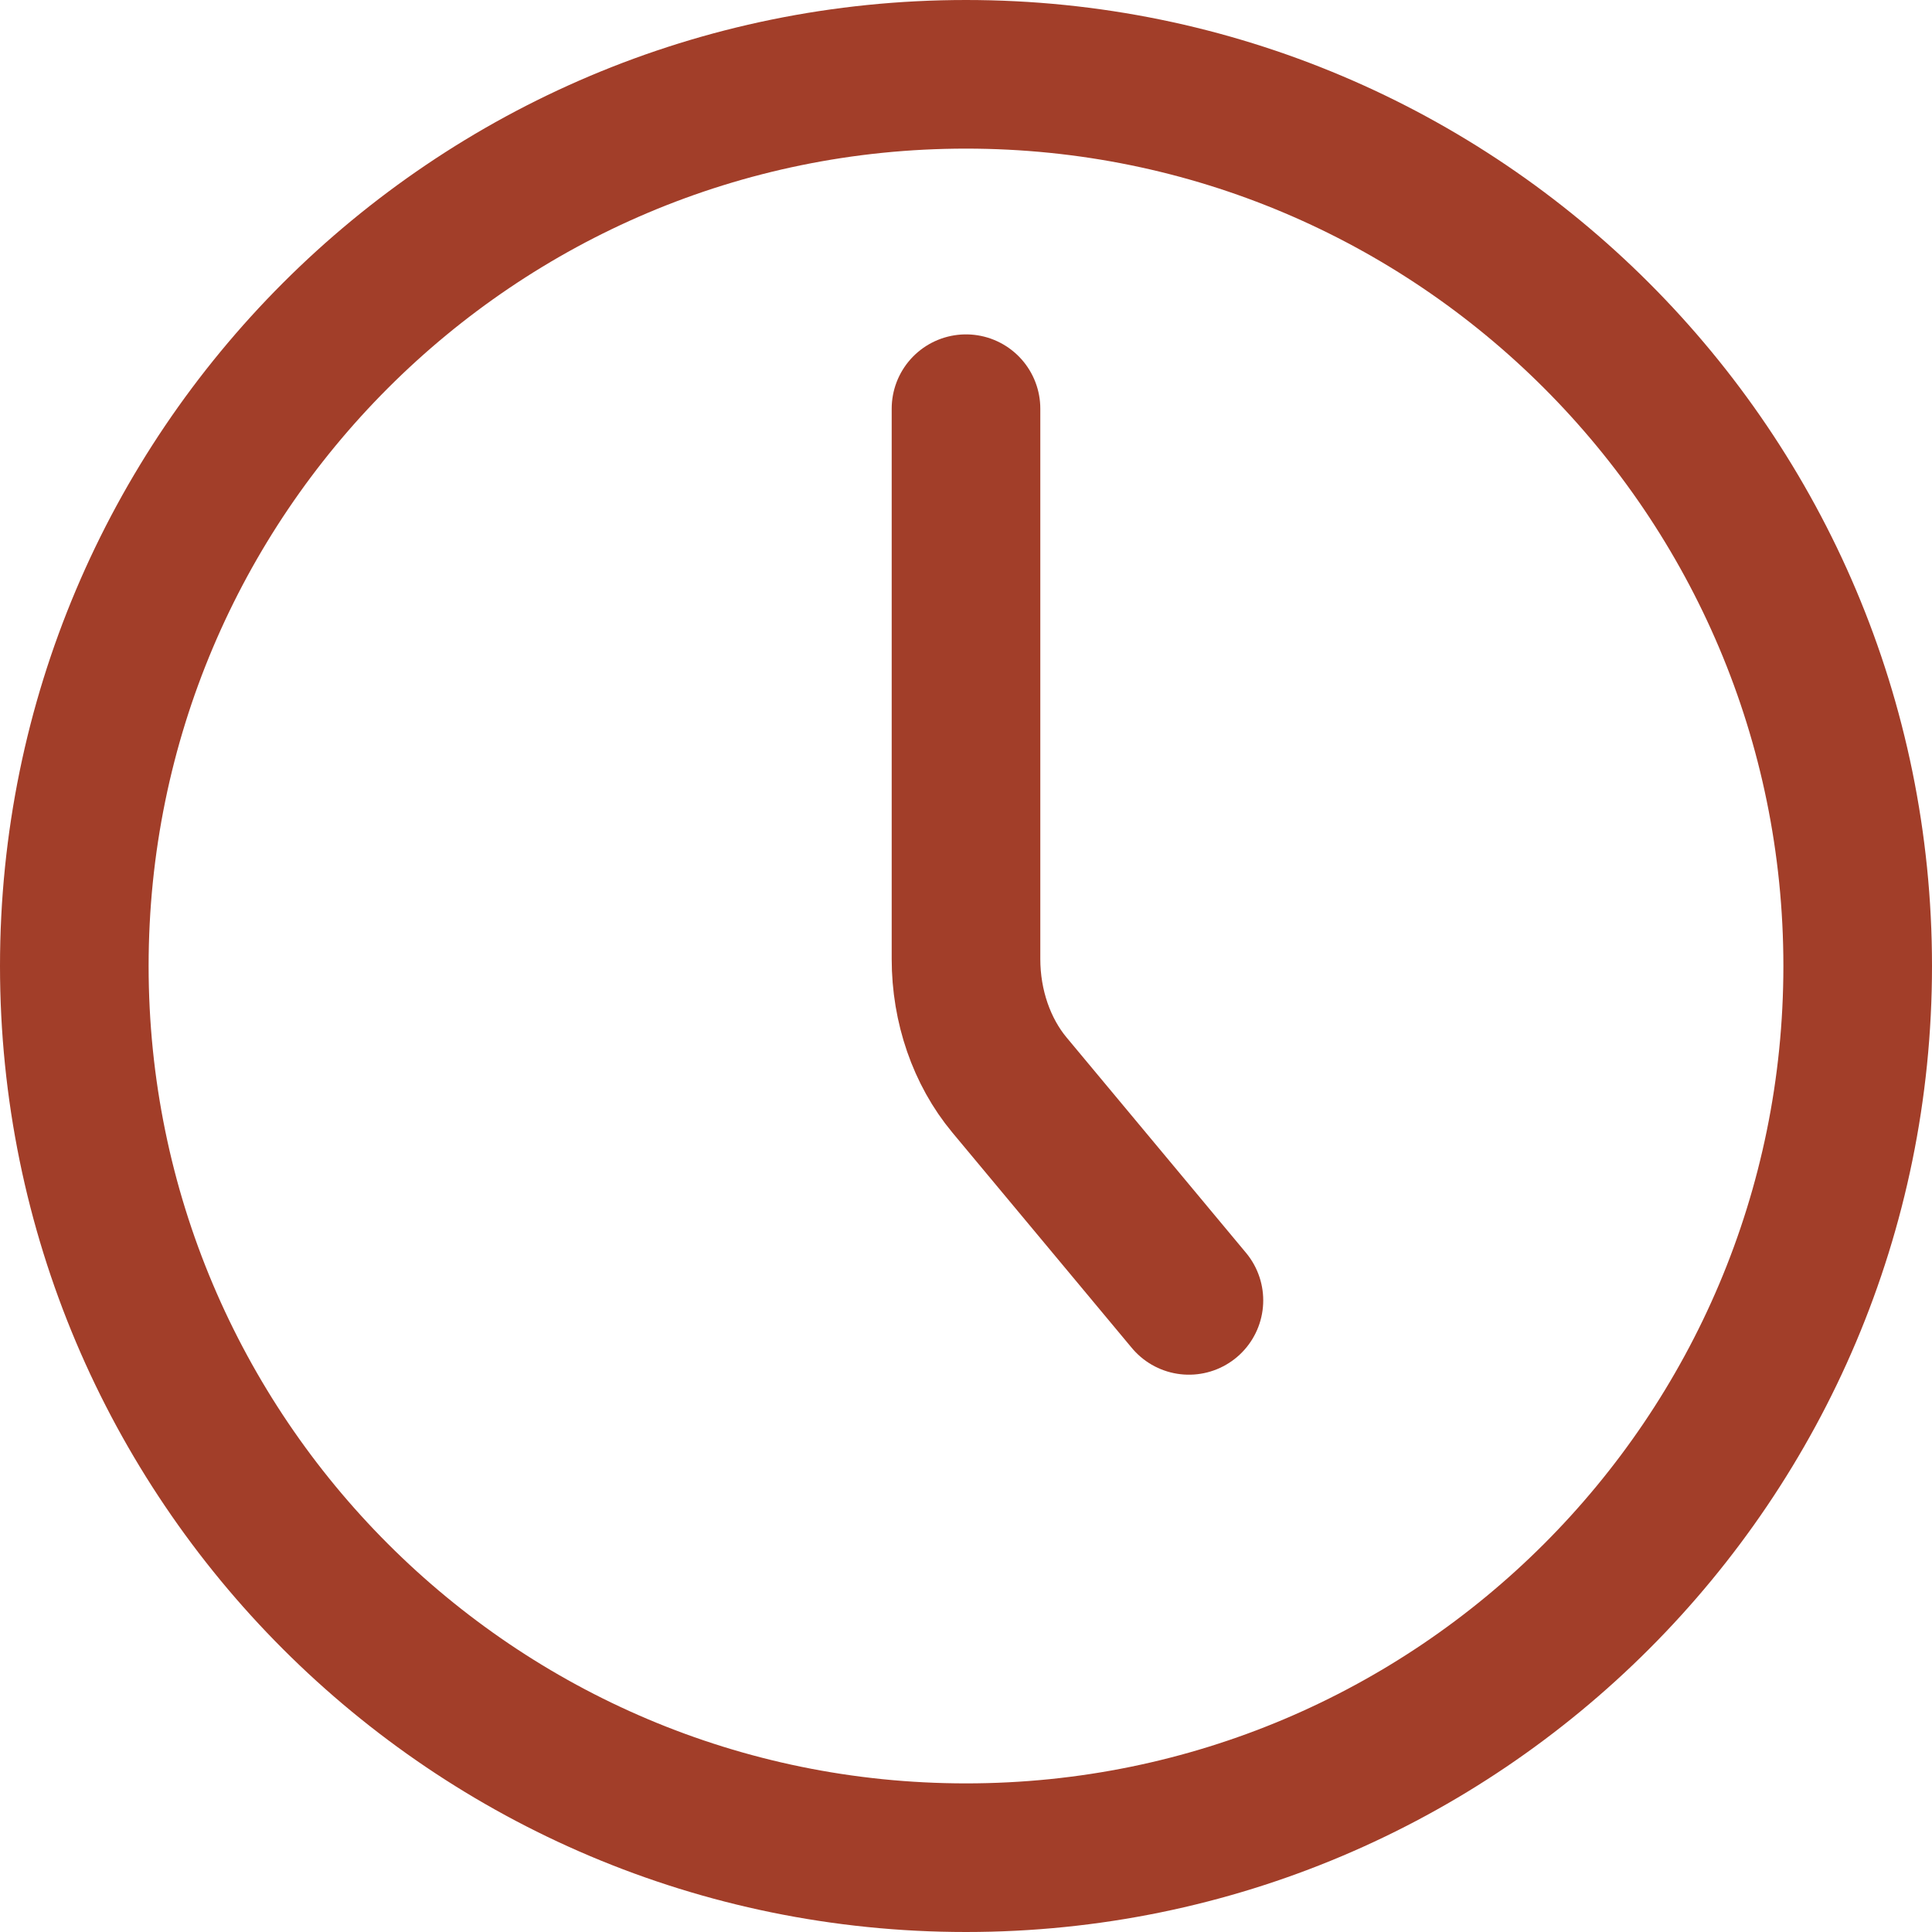
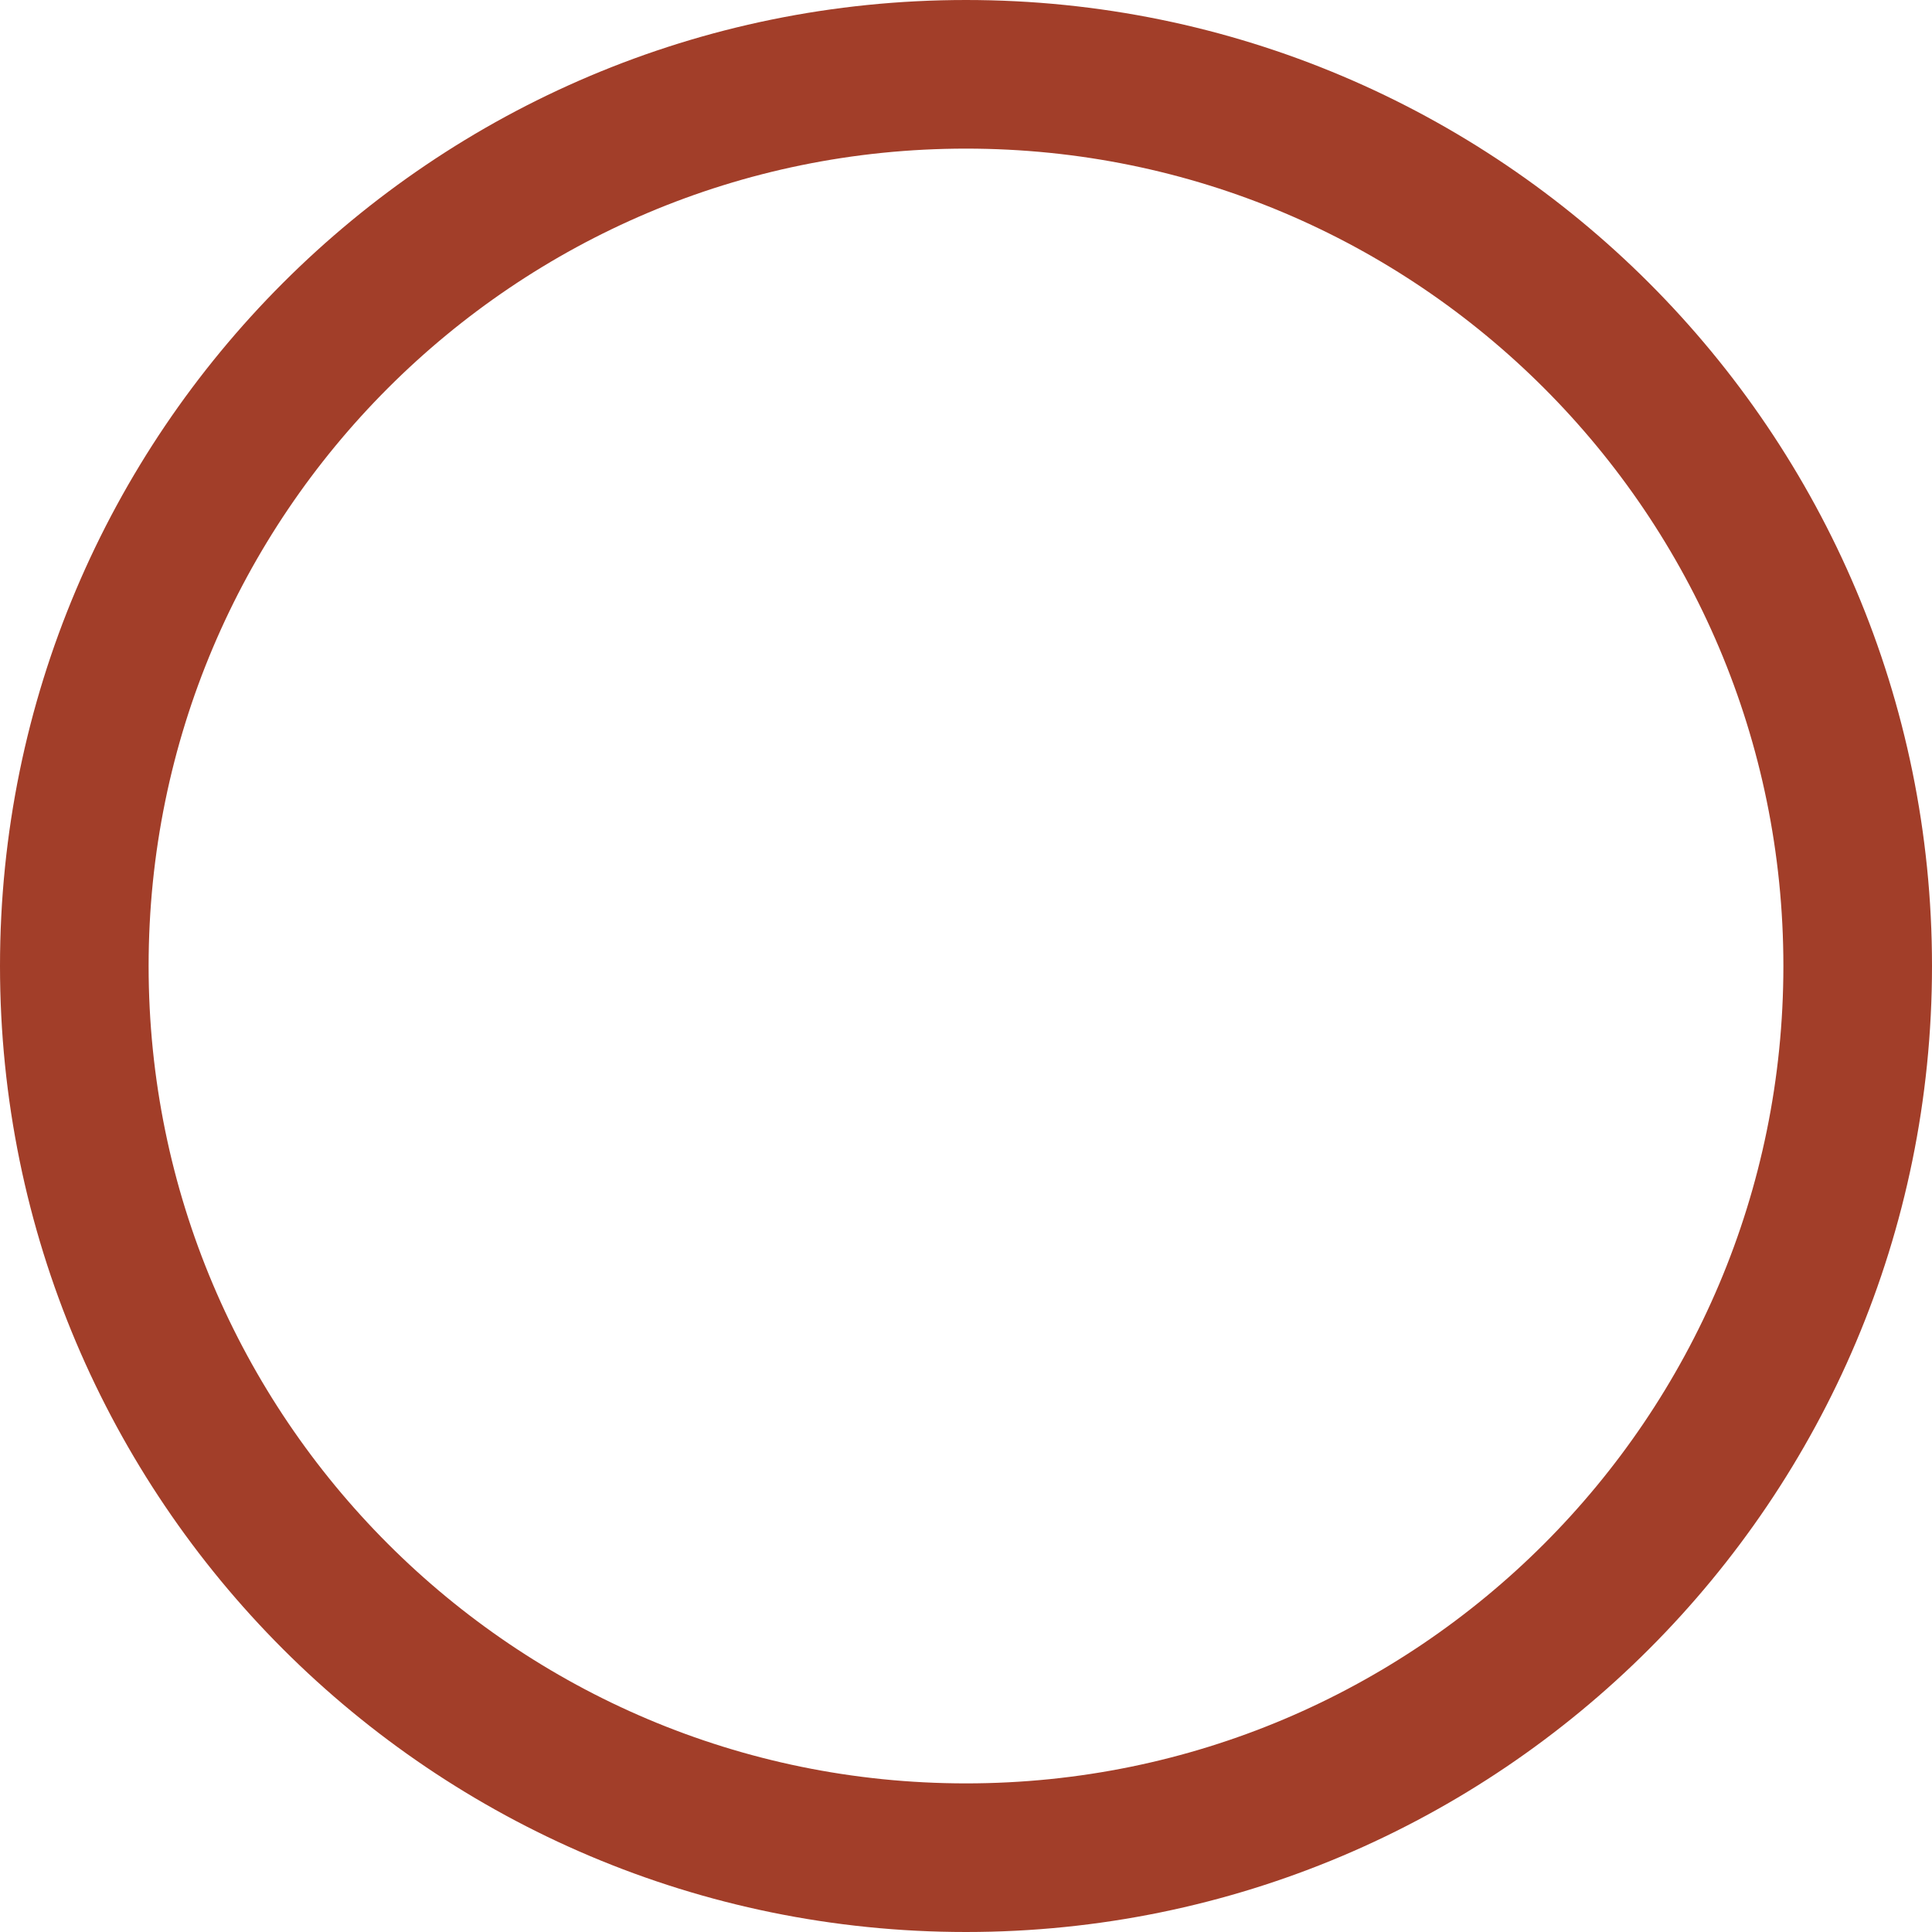
<svg xmlns="http://www.w3.org/2000/svg" width="26" height="26" viewBox="0 0 26 26" fill="none">
  <path d="M13 25C19.627 25 25 19.627 25 13C25 6.373 19.627 1 13 1C6.373 1 1 6.373 1 13C1 19.627 6.373 25 13 25Z" stroke="#a23e29" stroke-width="2" stroke-linecap="round" stroke-linejoin="round" />
-   <path d="M16 17.5L13.586 14.603C13.211 14.153 13 13.543 13 12.906V5.5" stroke="#a23e29" stroke-width="2" stroke-linecap="round" stroke-linejoin="round" />
</svg>